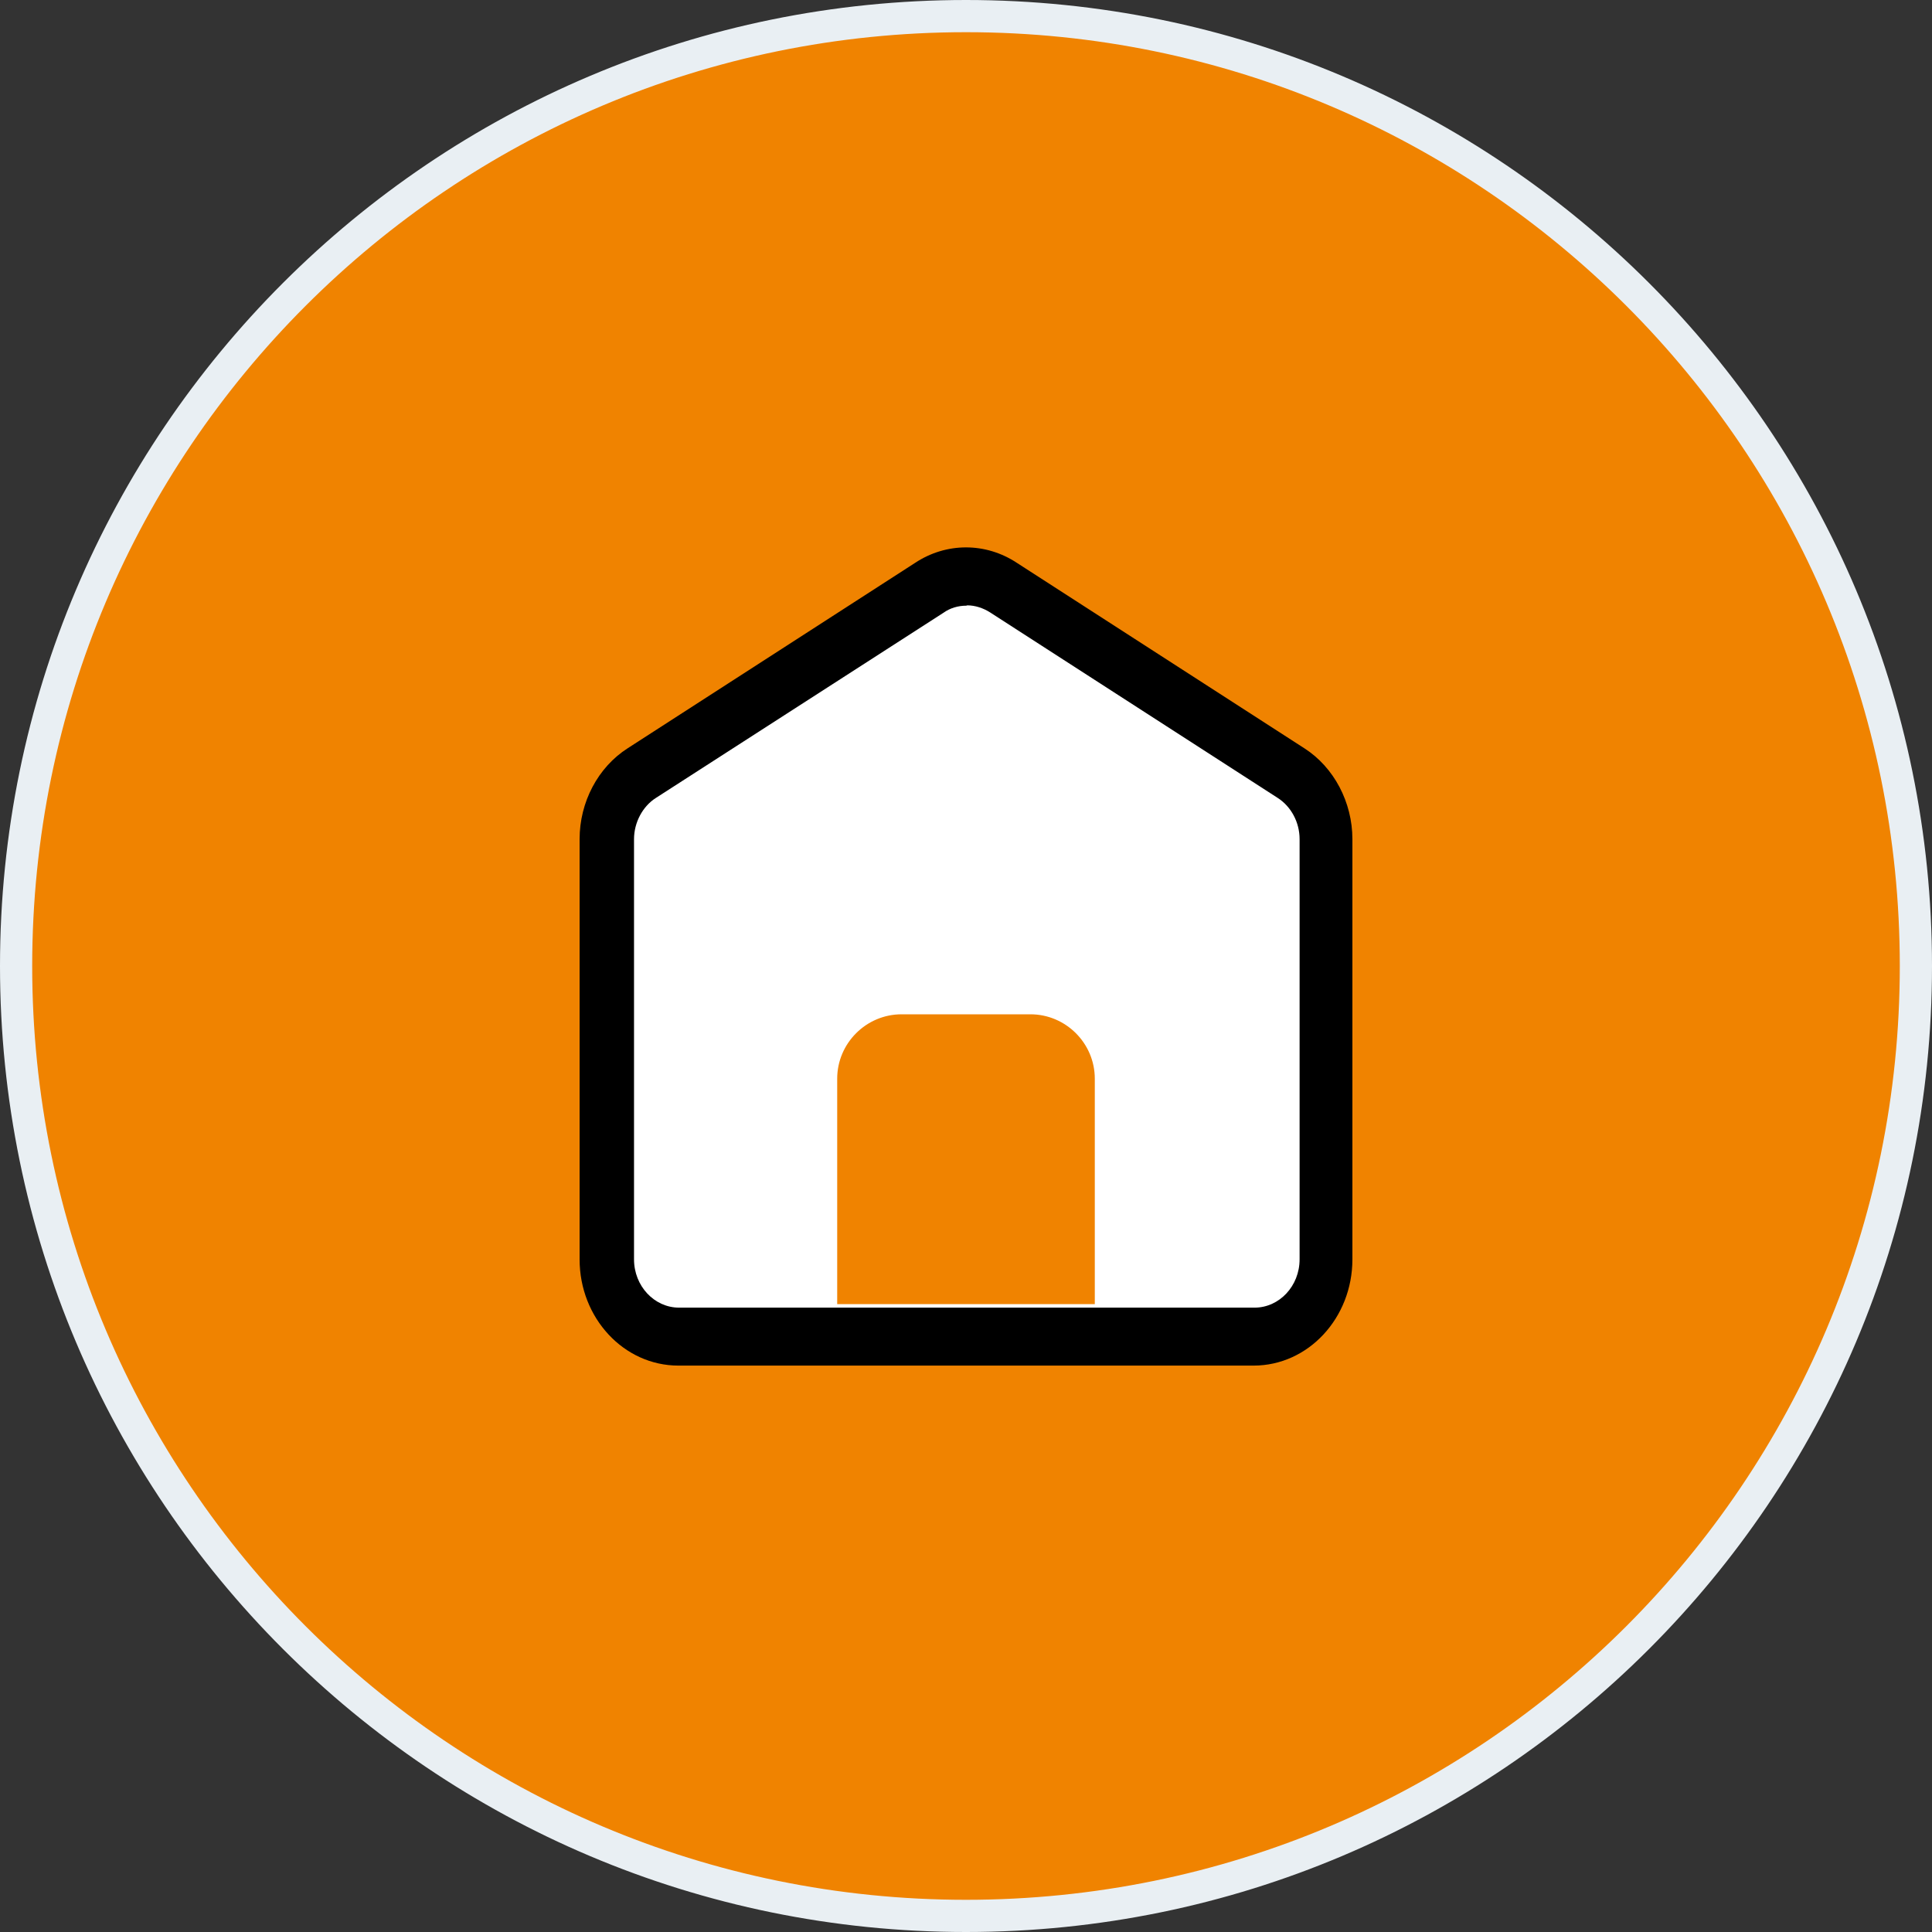
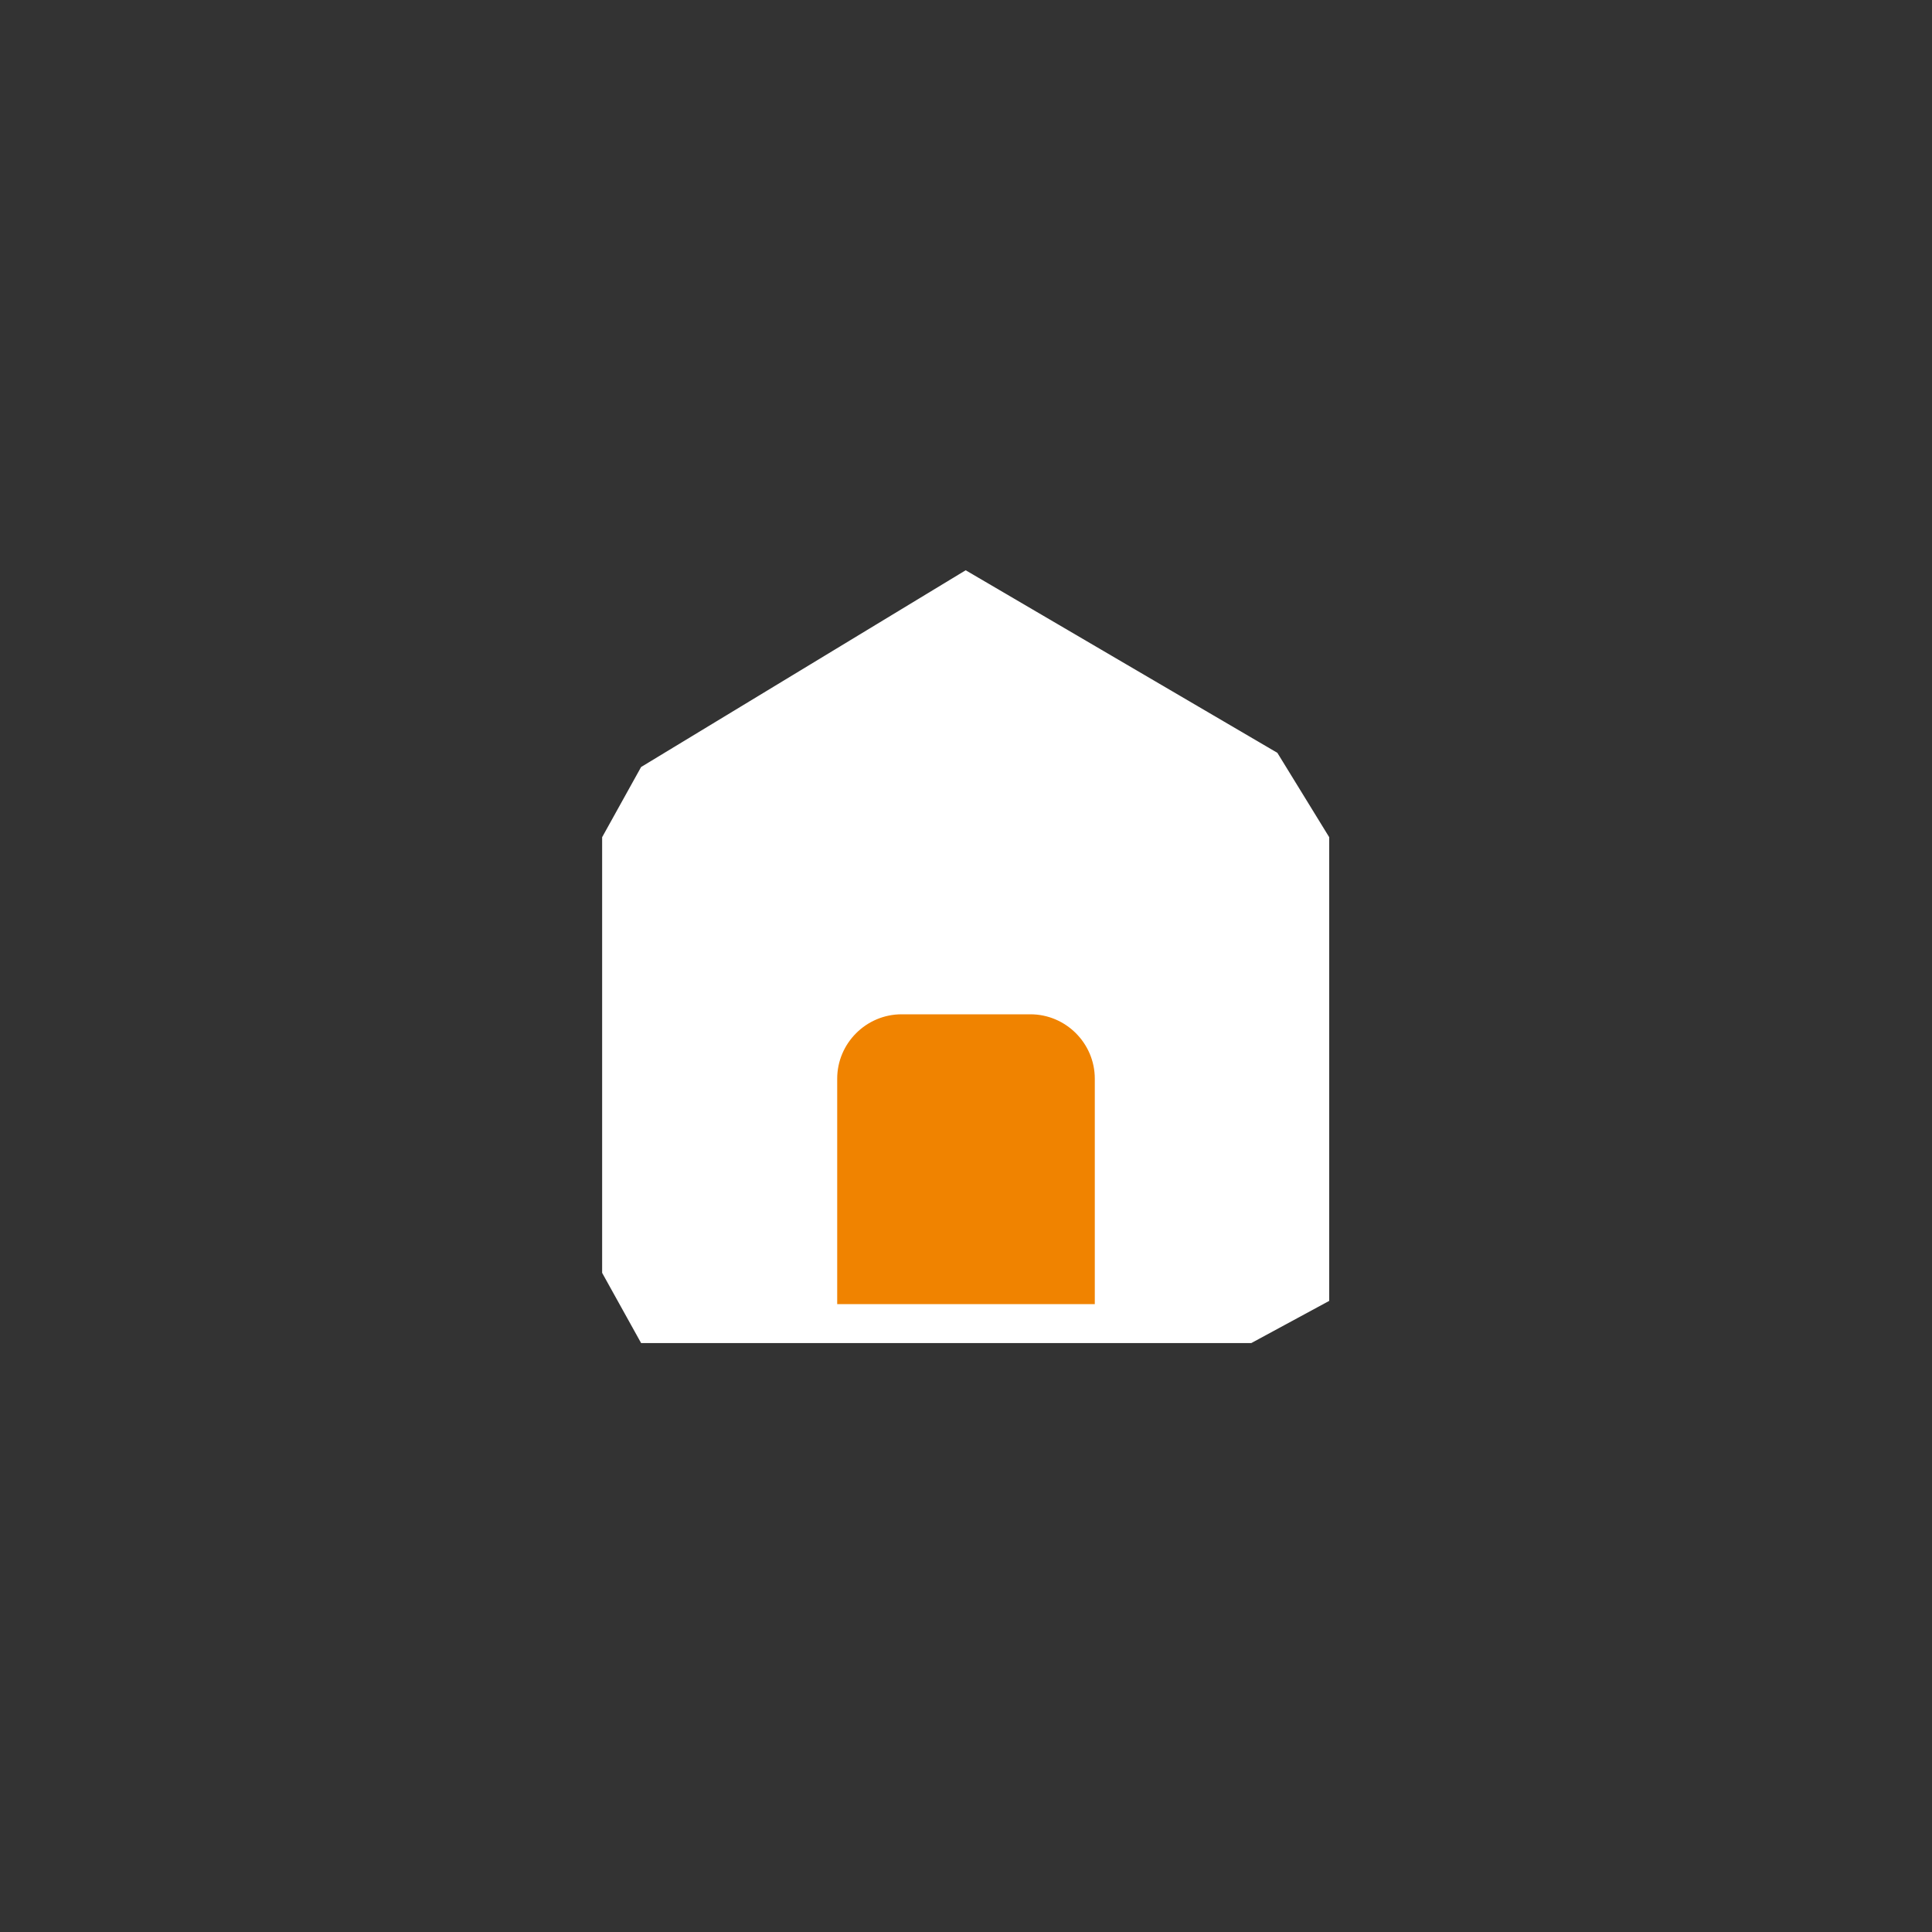
<svg xmlns="http://www.w3.org/2000/svg" width="60" height="60" viewBox="0 0 60 60">
  <rect x="0" y="0" width="60" height="60" fill="#333333" stroke="none" />
-   <path d="M30,.5h0c16.29,0,29.5,13.21,29.5,29.5h0c0,16.29-13.21,29.5-29.5,29.5h0C13.71,59.5.5,46.29.5,30h0C.5,13.71,13.71.5,30,.5Z" fill="#f08300" stroke="#e9eff3" />
  <path d="M38.87,41.71h-18.96l-1.21-2.18v-13.53l1.21-2.18,10.08-6.11,9.68,5.67,1.61,2.62v14.4l-2.42,1.31Z" fill="#fff" />
-   <path d="M38.94,42.41h-17.87c-1.7,0-3.07-1.48-3.07-3.3v-13.05c0-1.15.57-2.23,1.49-2.82l8.93-5.76c.97-.64,2.19-.64,3.16,0l8.93,5.76c.92.59,1.49,1.68,1.49,2.82v13.05c0,1.82-1.37,3.3-3.07,3.3h.01ZM30.01,18.81c-.25,0-.5.07-.71.22l-8.93,5.75c-.41.26-.68.76-.68,1.28v13.05c0,.83.63,1.5,1.4,1.5h17.87c.77,0,1.4-.67,1.4-1.5v-13.05c0-.52-.26-1.01-.68-1.28l-8.93-5.76c-.22-.14-.47-.22-.71-.22h0Z" />
  <path d="M26,33.5c0-1.1.9-2,2-2h4c1.1,0,2,.9,2,2v7h-8v-7Z" fill="#f08300" />
</svg>